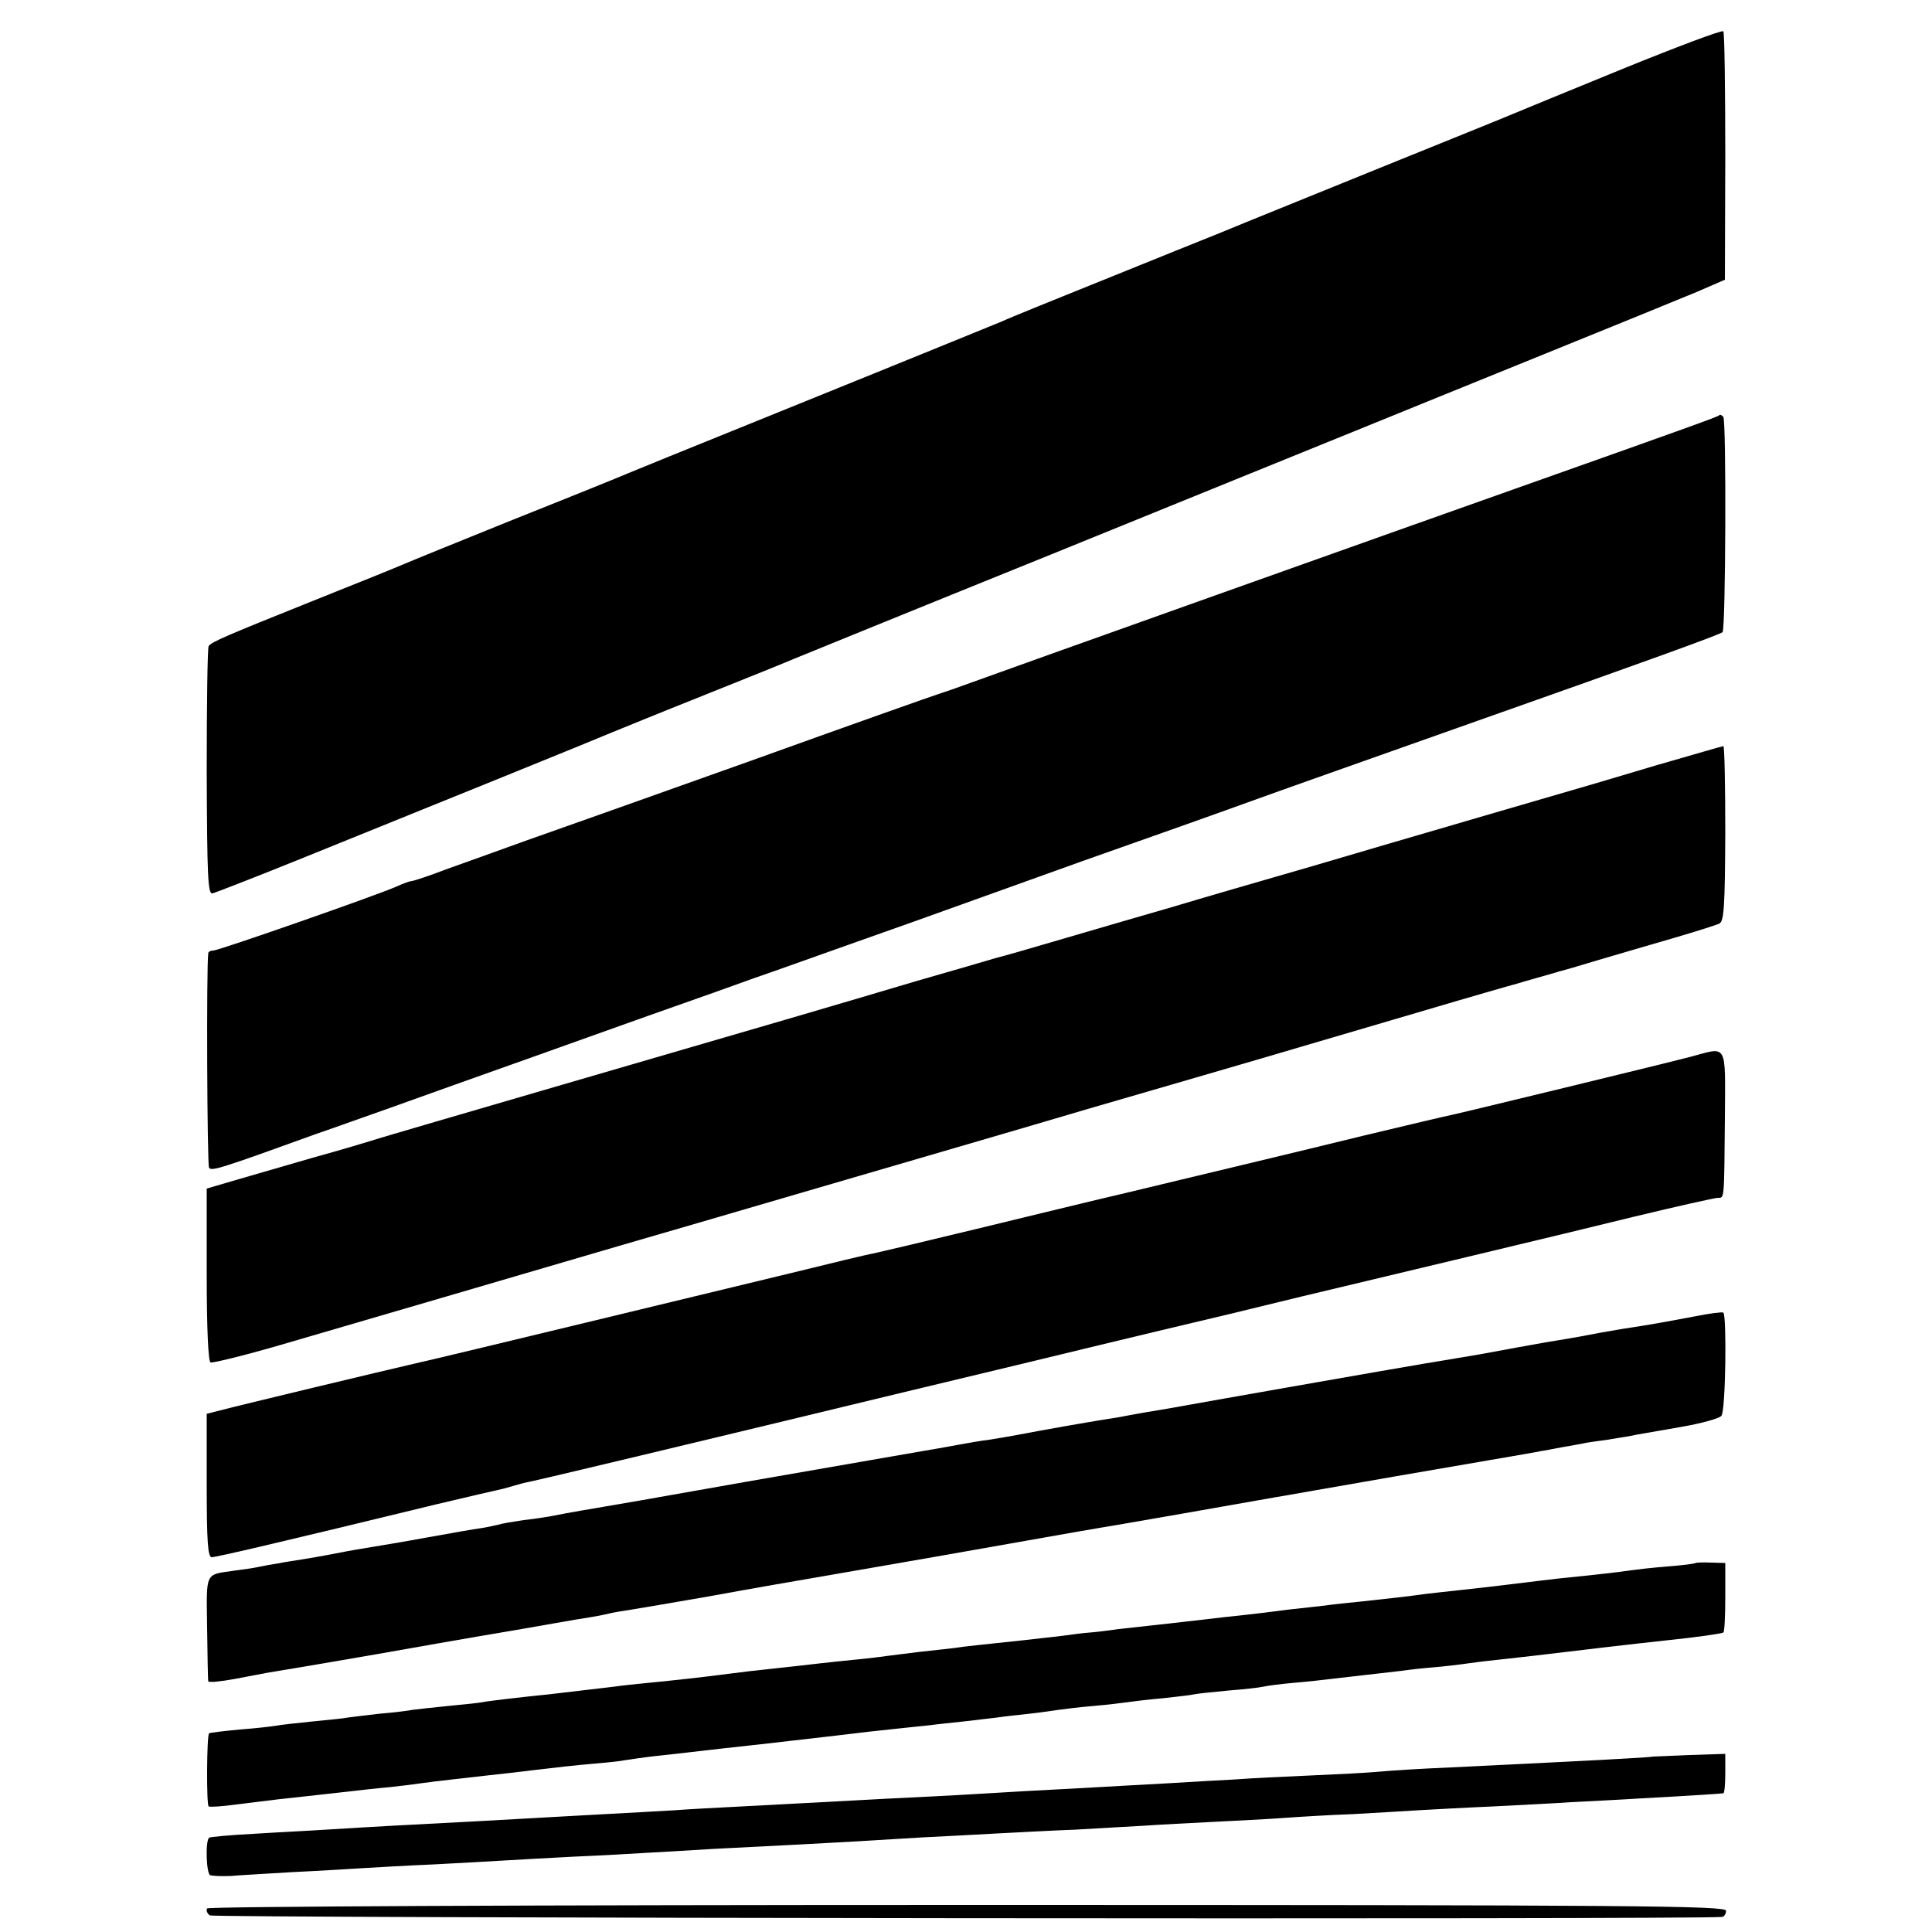
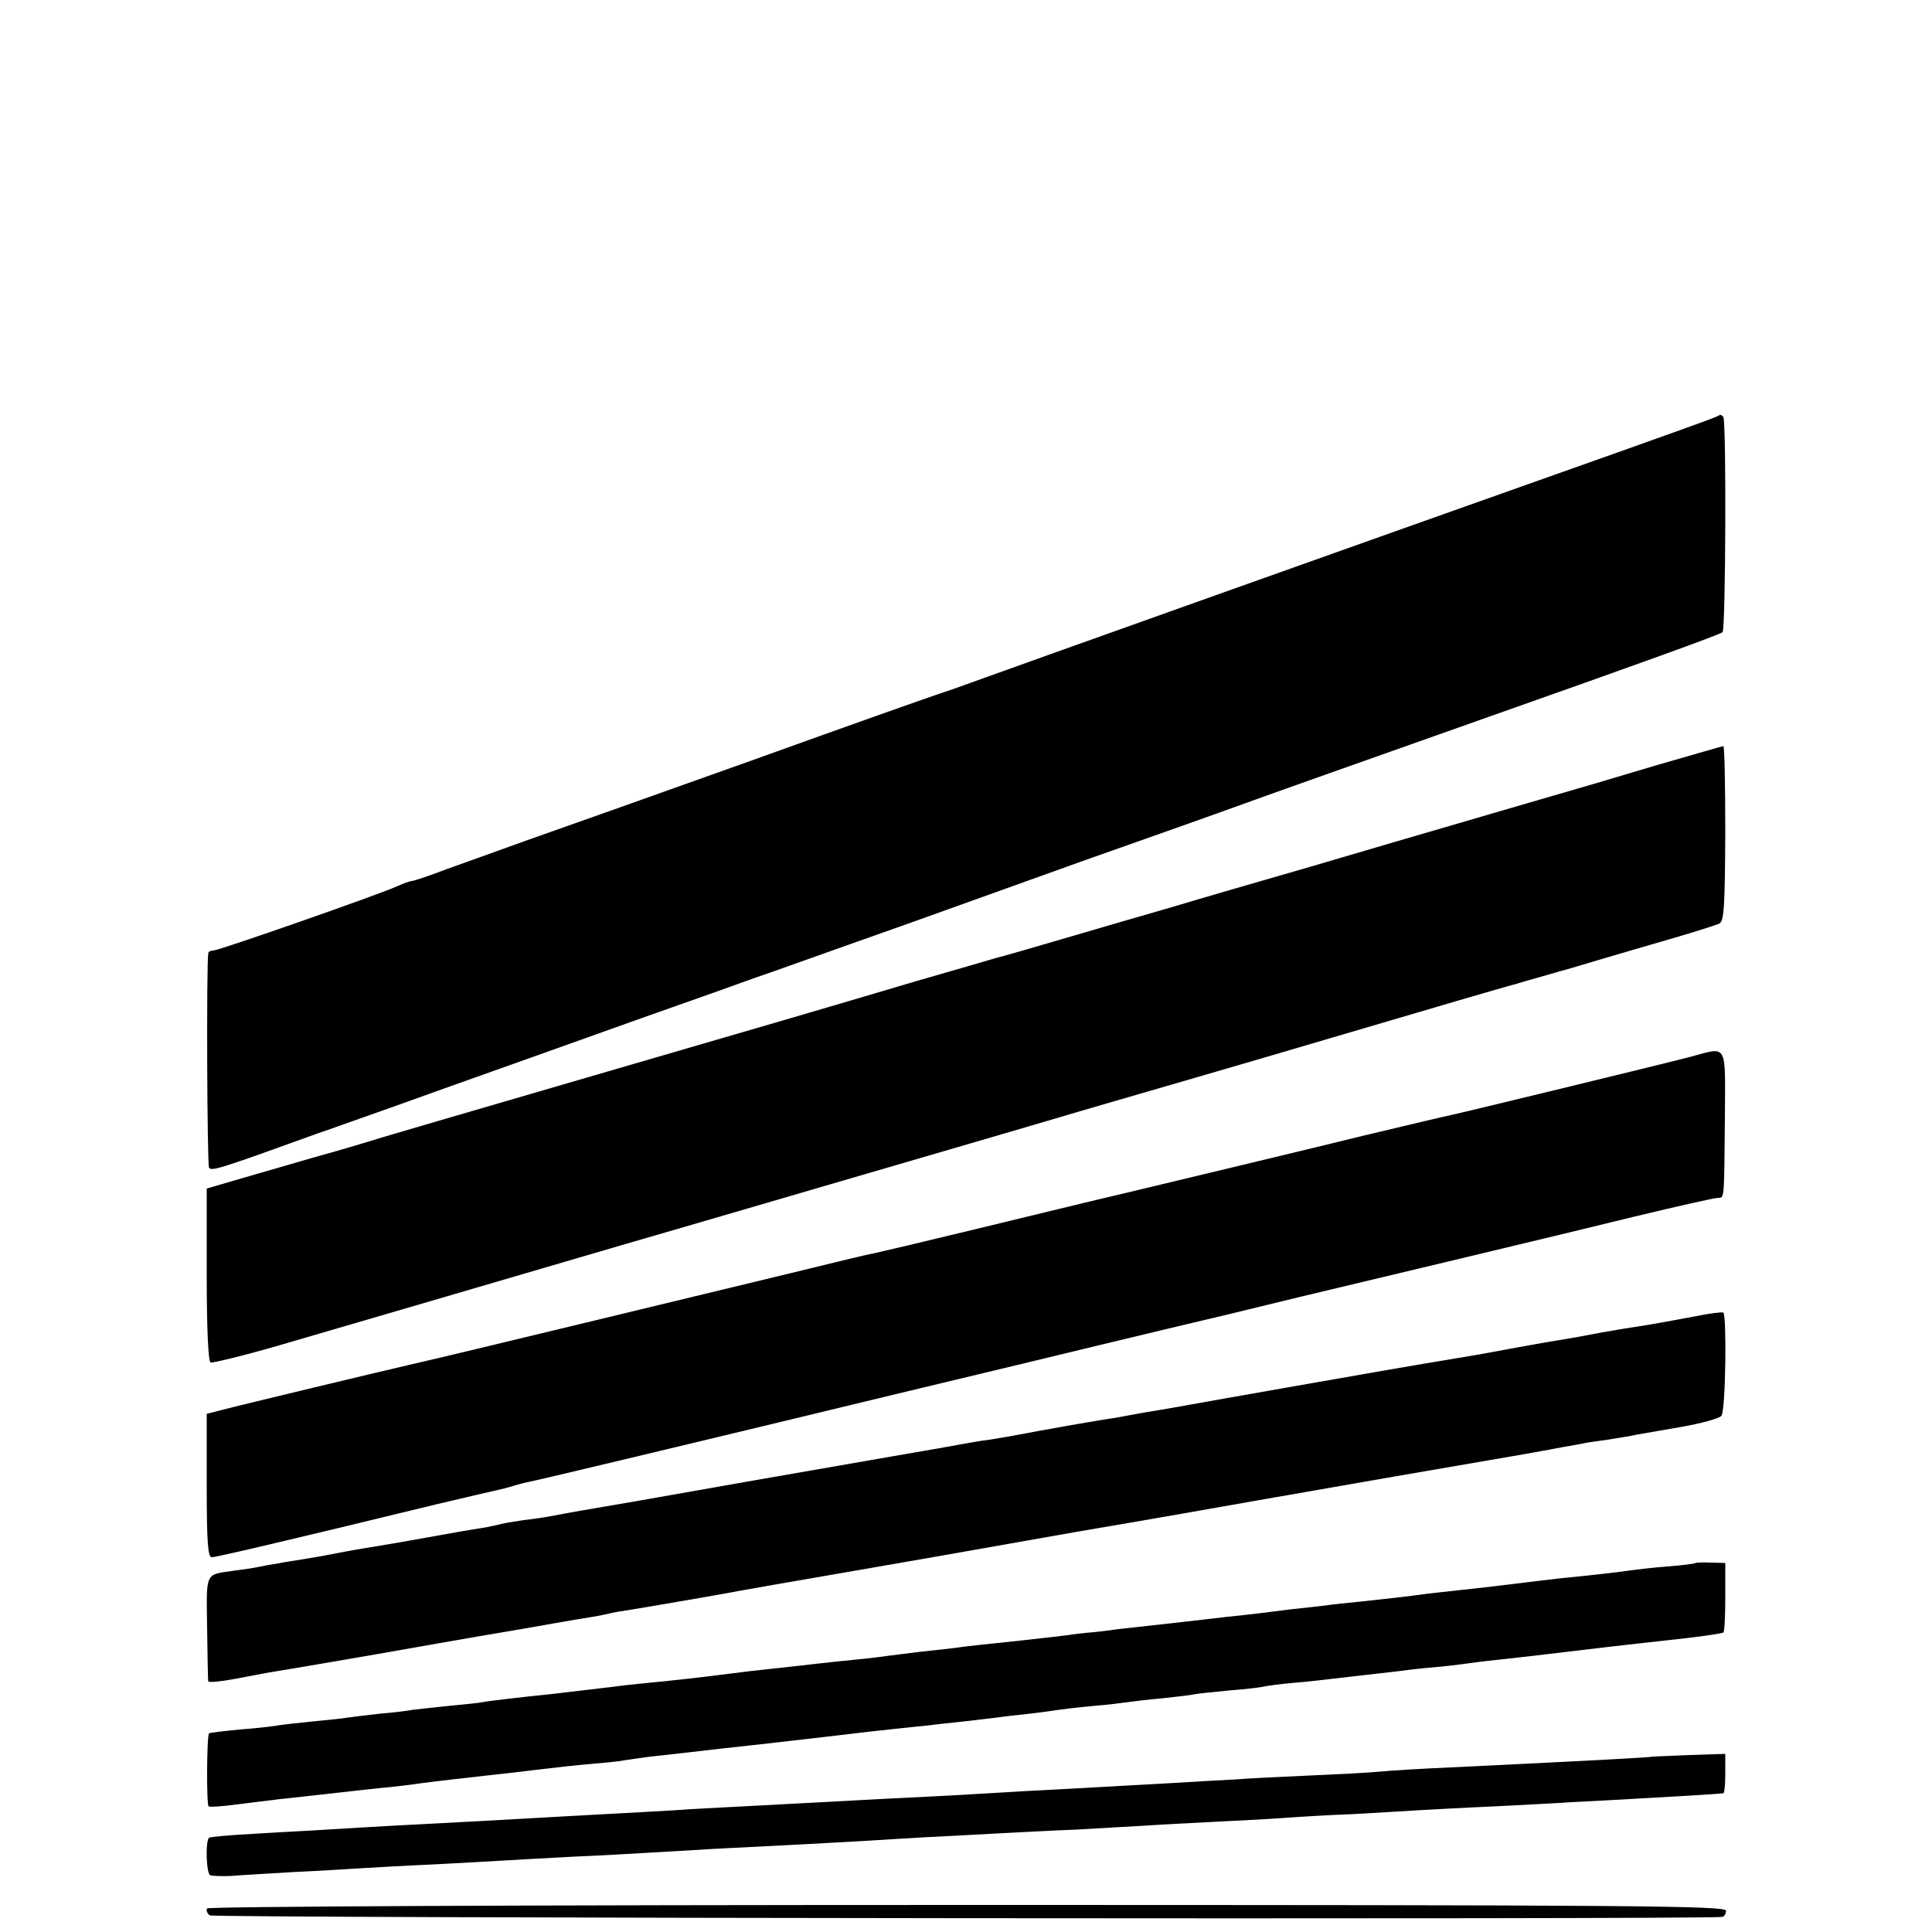
<svg xmlns="http://www.w3.org/2000/svg" version="1.0" width="500pt" height="500pt" viewBox="0 0 500 500" preserveAspectRatio="xMidYMid meet">
  <g transform="translate(0,500) scale(0.1,-0.1)" fill="#000000" stroke="none">
-     <path d="M4200 4822 c-140 -57 -268 -110 -285 -117 -16 -7 -172 -70 -345 -140 -173 -70 -328 -133 -345 -140 -16 -7 -100 -41 -185 -75 -357 -144 -426 -172 -445 -181 -20 -8 -114 -47 -650 -264 -159 -64 -303 -123 -320 -130 -16 -7 -149 -61 -295 -119 -146 -59 -274 -111 -285 -116 -11 -5 -117 -48 -235 -95 -227 -91 -262 -106 -270 -117 -3 -3 -5 -150 -5 -325 1 -273 3 -318 15 -315 8 2 103 39 210 82 374 151 795 322 825 335 17 7 122 50 235 95 113 45 219 88 235 95 17 7 316 129 665 270 349 142 709 288 800 325 91 37 307 125 480 195 173 70 349 142 390 159 l74 32 1 318 c0 175 -2 321 -5 325 -3 4 -120 -40 -260 -97z" />
    <path d="M4449 3925 c-5 -4 -65 -26 -514 -185 -280 -99 -1358 -483 -1420 -506 -22 -8 -58 -21 -80 -28 -22 -7 -245 -86 -495 -176 -250 -89 -511 -182 -580 -206 -69 -25 -161 -58 -206 -74 -44 -17 -84 -30 -88 -30 -4 0 -22 -6 -39 -14 -49 -22 -461 -166 -475 -166 -7 0 -13 -3 -13 -7 -5 -31 -3 -547 2 -555 6 -10 33 -1 279 88 36 12 121 43 190 67 69 25 235 84 370 132 135 48 299 107 365 130 66 23 158 56 205 73 47 16 164 58 260 92 96 34 198 70 225 80 28 10 192 69 365 131 173 61 365 129 425 151 105 38 264 94 600 213 428 151 627 223 633 229 8 9 10 543 2 557 -4 5 -9 7 -11 4z" />
    <path d="M4285 3019 c-93 -28 -222 -66 -285 -84 -63 -18 -171 -50 -240 -70 -69 -20 -233 -68 -365 -107 -132 -38 -294 -85 -360 -105 -66 -19 -190 -55 -275 -80 -85 -25 -168 -49 -185 -53 -16 -5 -106 -31 -200 -58 -249 -74 -359 -106 -895 -262 -267 -78 -498 -145 -515 -151 -16 -5 -86 -26 -155 -45 -69 -20 -159 -46 -200 -58 l-75 -22 0 -223 c0 -141 4 -225 10 -227 5 -2 87 18 180 45 171 50 644 188 875 256 69 20 310 90 535 156 226 66 532 155 680 199 149 43 347 101 440 128 94 28 280 82 415 122 135 40 250 73 255 74 6 2 30 9 55 16 25 7 50 14 55 16 6 1 51 14 100 29 50 15 137 40 195 57 58 17 112 34 120 38 12 7 14 46 15 234 0 124 -2 226 -5 225 -3 0 -81 -23 -175 -50z" />
    <path d="M4375 2265 c-73 -19 -596 -146 -621 -151 -11 -2 -112 -26 -225 -53 -200 -49 -315 -76 -614 -148 -82 -19 -258 -62 -390 -94 -132 -32 -251 -60 -265 -63 -14 -2 -108 -25 -210 -50 -187 -45 -913 -221 -960 -231 -100 -23 -471 -112 -520 -125 l-35 -9 0 -186 c0 -146 3 -185 13 -185 12 0 183 40 582 137 80 19 153 36 163 38 10 2 27 7 37 10 10 3 28 8 39 10 22 4 420 99 966 231 193 46 424 102 515 124 91 22 242 58 335 80 94 23 177 43 185 45 138 33 705 168 858 206 112 27 210 49 218 49 17 0 16 -7 18 208 1 196 8 183 -89 157z" />
    <path d="M4385 1593 c-91 -17 -107 -20 -185 -32 -36 -6 -76 -13 -90 -16 -25 -5 -61 -11 -110 -19 -22 -4 -107 -19 -165 -30 -11 -2 -40 -7 -65 -11 -72 -12 -79 -13 -200 -34 -92 -16 -378 -66 -545 -96 -16 -3 -43 -7 -60 -10 -16 -3 -41 -7 -55 -10 -14 -3 -41 -7 -60 -10 -31 -5 -136 -23 -225 -40 -16 -3 -46 -8 -65 -11 -19 -2 -57 -9 -85 -14 -27 -5 -66 -12 -85 -15 -50 -9 -169 -29 -460 -80 -304 -54 -290 -51 -365 -64 -101 -17 -119 -21 -140 -25 -11 -2 -42 -7 -70 -10 -27 -4 -57 -9 -66 -12 -10 -2 -30 -7 -45 -9 -16 -2 -78 -13 -139 -24 -60 -11 -126 -22 -145 -25 -19 -3 -60 -10 -90 -16 -30 -6 -71 -13 -90 -16 -19 -3 -46 -7 -60 -10 -14 -2 -36 -6 -50 -9 -13 -3 -42 -7 -65 -10 -75 -11 -71 -1 -69 -147 1 -73 2 -136 3 -139 0 -4 31 -1 69 6 37 7 83 16 102 19 19 3 139 23 265 45 260 46 304 53 380 66 11 2 47 8 80 14 33 6 76 13 95 16 19 3 42 8 50 10 8 2 31 6 52 9 20 3 112 19 205 35 92 17 236 42 318 56 198 34 350 61 520 91 77 14 149 26 160 28 27 4 433 75 465 81 14 2 153 27 310 54 319 55 373 64 380 66 3 0 28 5 55 10 28 5 52 9 55 10 3 1 30 5 60 9 30 5 64 10 75 13 11 2 63 11 115 20 52 9 100 22 105 29 11 12 14 259 5 267 -3 2 -36 -2 -75 -10z" />
    <path d="M4388 955 c-2 -2 -34 -6 -73 -9 -38 -3 -81 -8 -95 -10 -25 -4 -86 -11 -185 -21 -27 -3 -84 -10 -125 -15 -41 -5 -100 -12 -130 -15 -30 -3 -71 -8 -90 -10 -42 -6 -95 -12 -170 -20 -30 -3 -71 -7 -90 -10 -19 -2 -60 -7 -90 -10 -30 -4 -66 -8 -80 -10 -14 -2 -54 -6 -90 -10 -36 -4 -78 -9 -95 -11 -16 -2 -52 -6 -80 -9 -27 -3 -72 -8 -100 -11 -27 -4 -61 -8 -75 -9 -14 -1 -47 -5 -75 -9 -27 -3 -71 -8 -97 -11 -112 -12 -145 -15 -178 -20 -19 -2 -60 -7 -90 -10 -30 -4 -66 -8 -80 -10 -14 -2 -52 -7 -85 -10 -33 -3 -76 -8 -95 -10 -34 -4 -69 -8 -180 -20 -30 -4 -66 -8 -80 -10 -38 -5 -118 -14 -180 -20 -30 -3 -71 -7 -90 -10 -41 -5 -135 -16 -170 -20 -61 -6 -156 -17 -170 -20 -8 -2 -49 -6 -90 -10 -41 -4 -83 -9 -92 -10 -9 -2 -48 -7 -85 -10 -37 -4 -75 -9 -83 -10 -8 -2 -49 -6 -90 -10 -41 -4 -84 -9 -95 -11 -11 -2 -54 -7 -95 -10 -41 -4 -77 -8 -79 -10 -6 -6 -7 -185 -1 -189 4 -2 35 0 71 5 35 4 87 11 114 14 28 3 93 10 145 16 52 6 115 13 140 15 25 3 61 7 80 10 44 6 100 12 170 20 30 3 89 10 130 15 41 5 104 12 140 15 36 3 76 7 90 10 14 2 46 7 73 10 26 3 66 7 90 10 23 3 62 7 87 10 57 6 101 11 300 34 47 6 110 13 140 16 30 3 73 8 95 10 22 3 63 7 90 10 28 3 66 8 85 10 19 3 58 7 85 10 28 3 61 8 75 10 14 2 54 7 90 10 36 3 76 8 90 10 14 2 54 7 90 10 36 4 72 8 80 10 8 2 49 6 90 10 41 3 82 8 90 10 8 2 44 7 80 10 36 3 79 8 95 10 27 3 68 8 183 21 20 3 57 7 82 9 25 2 68 7 95 11 28 4 66 8 85 10 19 2 55 6 80 9 98 12 270 32 345 40 77 8 139 17 145 20 3 2 5 43 5 92 l0 88 -37 1 c-21 1 -39 0 -40 -1z" />
    <path d="M4277 454 c-2 -2 -131 -9 -522 -28 -71 -3 -155 -8 -185 -11 -30 -3 -111 -7 -180 -10 -69 -3 -154 -7 -190 -10 -36 -2 -114 -6 -175 -10 -60 -3 -141 -8 -180 -10 -38 -2 -122 -7 -185 -10 -63 -4 -140 -8 -170 -10 -30 -2 -118 -6 -195 -10 -77 -4 -169 -9 -205 -11 -36 -2 -112 -6 -170 -9 -58 -3 -136 -7 -175 -10 -38 -2 -119 -7 -180 -10 -60 -3 -141 -8 -180 -10 -69 -4 -196 -11 -370 -20 -49 -3 -126 -7 -170 -10 -44 -3 -129 -7 -190 -11 -60 -3 -112 -8 -114 -10 -10 -10 -7 -93 3 -97 6 -2 30 -3 53 -2 23 2 95 6 160 10 65 3 145 8 178 10 33 2 118 7 189 10 71 4 152 8 180 10 28 2 110 6 181 10 72 3 157 8 190 10 33 2 110 6 170 10 178 9 295 15 380 20 44 3 118 7 165 10 47 2 132 7 190 10 58 3 150 8 205 10 55 3 134 8 175 10 41 3 122 7 180 10 58 3 139 7 180 10 41 3 122 8 180 10 58 3 134 8 170 10 36 2 124 7 195 10 72 4 162 8 200 11 39 2 122 6 185 10 131 7 203 12 210 13 3 1 5 24 5 52 l0 50 -93 -3 c-52 -2 -94 -4 -95 -4z" />
    <path d="M536 61 c-3 -5 0 -13 7 -18 9 -7 3850 -11 3913 -4 6 0 11 8 11 16 0 13 -225 15 -1963 15 -1131 0 -1965 -4 -1968 -9z" />
  </g>
</svg>